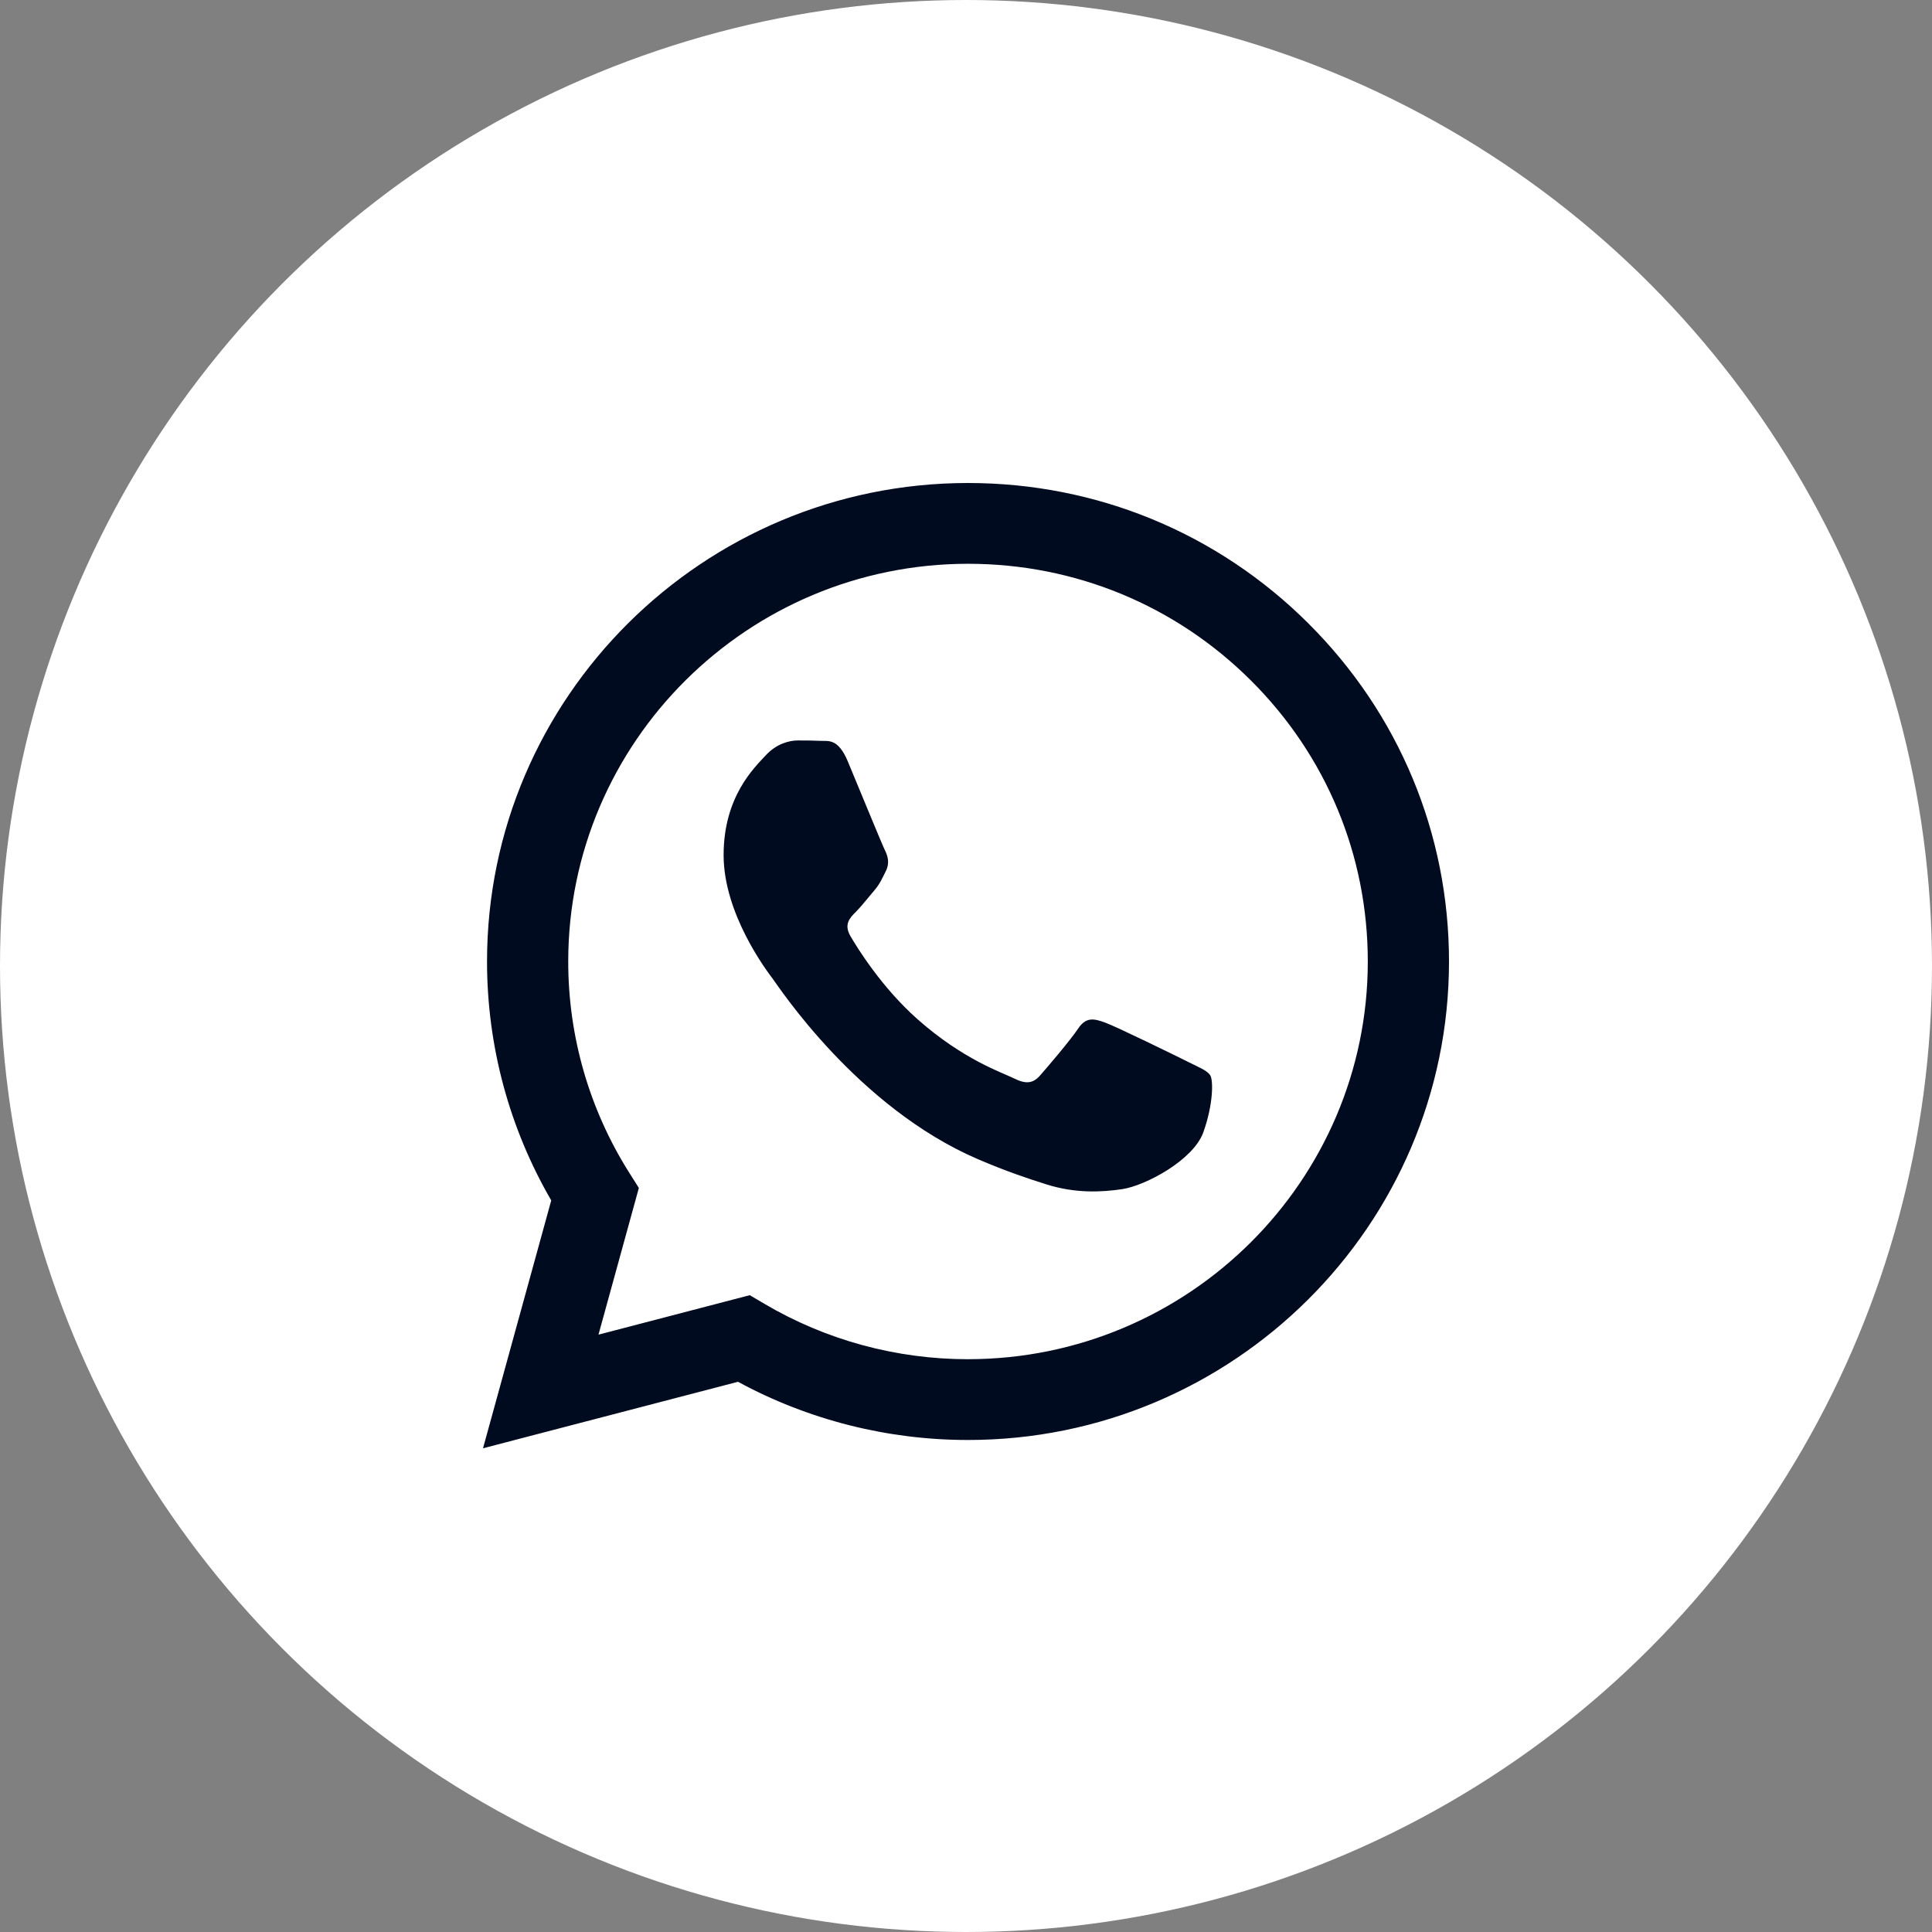
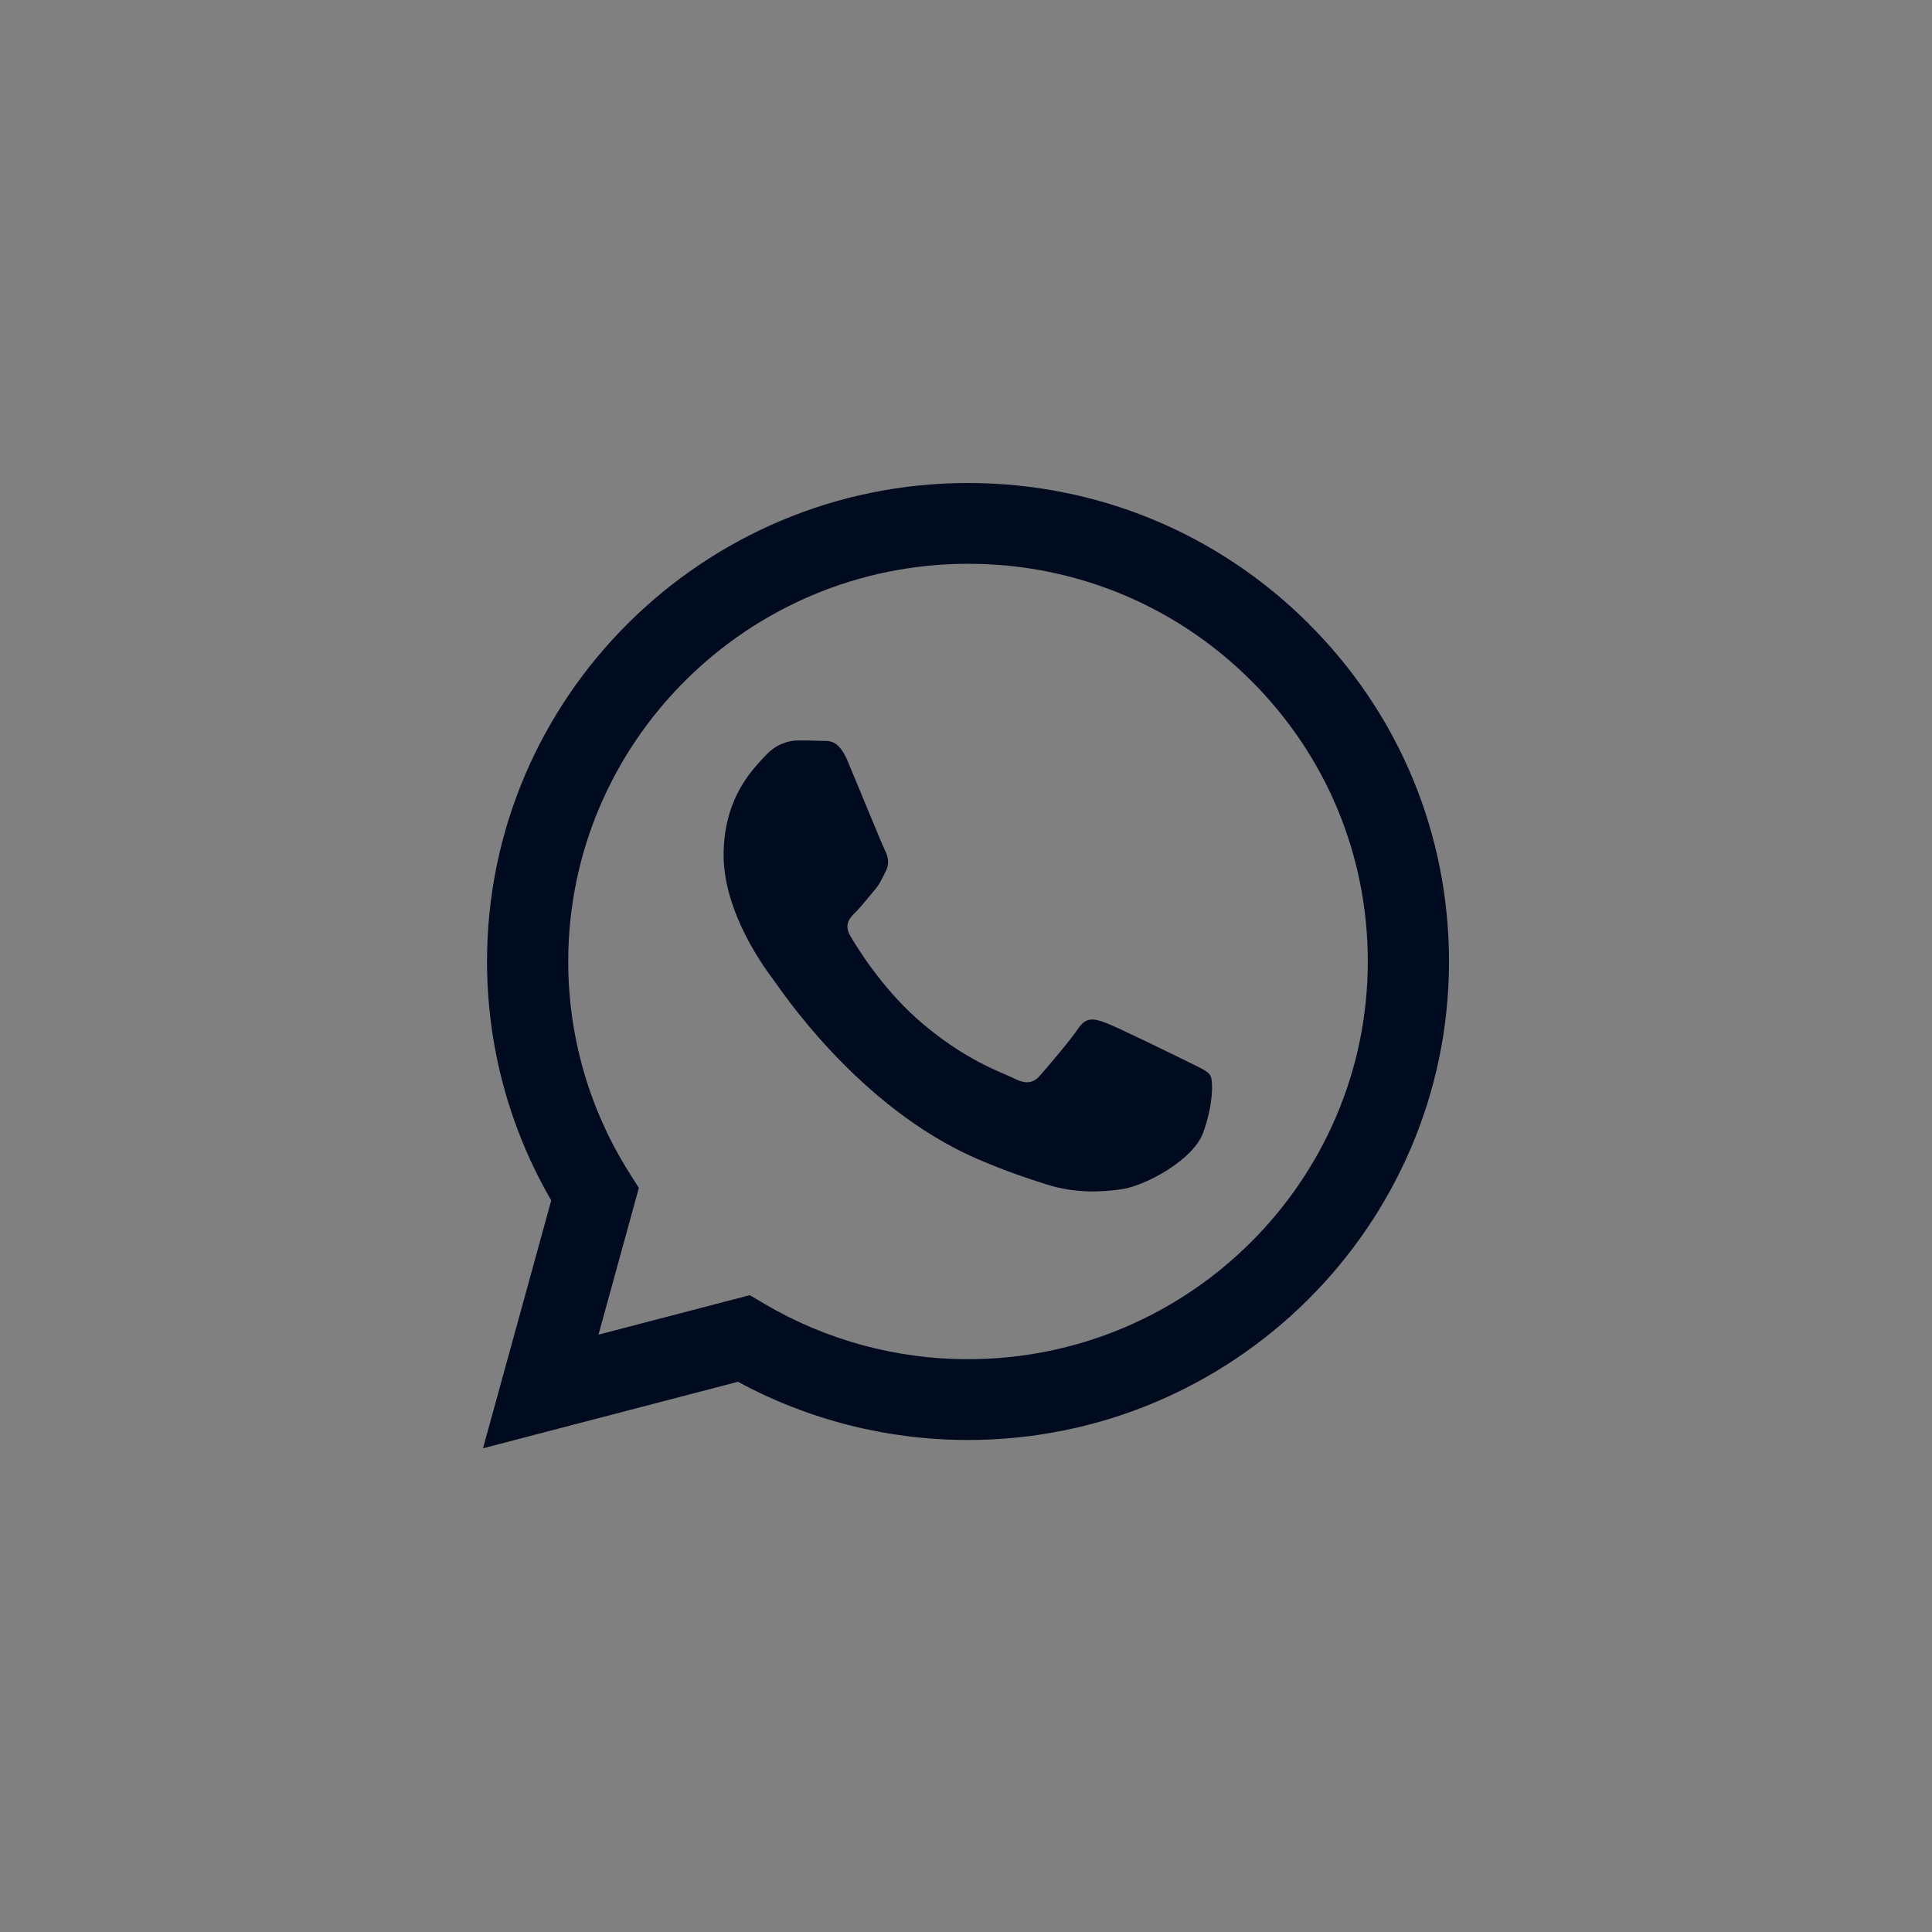
<svg xmlns="http://www.w3.org/2000/svg" width="128" height="128" viewBox="0 0 128 128" fill="none">
  <rect x="0" y="0" width="128" height="128" fill="#808080" stroke="none" />
  <g clip-path="url(#clip0_274_1068)">
-     <circle cx="64" cy="64" r="64" fill="white" />
    <path fill-rule="evenodd" clip-rule="evenodd" d="M86.675 41.293C80.659 35.303 72.659 32.003 64.134 32C46.569 32 32.273 46.215 32.267 63.688C32.264 69.274 33.733 74.726 36.521 79.53L32 95.953L48.893 91.547C53.547 94.072 58.788 95.402 64.121 95.403H64.134C81.697 95.403 95.994 81.187 96 63.714C96.003 55.246 92.692 47.285 86.675 41.295V41.293ZM64.134 90.052H64.124C59.372 90.05 54.71 88.78 50.643 86.38L49.675 85.809L39.651 88.424L42.326 78.704L41.696 77.707C39.045 73.513 37.644 68.666 37.647 63.69C37.653 49.167 49.535 37.352 64.145 37.352C71.22 37.355 77.869 40.097 82.87 45.077C87.871 50.055 90.623 56.674 90.62 63.711C90.614 78.234 78.733 90.05 64.134 90.05V90.052ZM78.662 70.325C77.866 69.929 73.952 68.014 73.221 67.75C72.491 67.485 71.961 67.353 71.43 68.146C70.9 68.939 69.374 70.723 68.909 71.251C68.445 71.779 67.98 71.845 67.184 71.448C66.388 71.052 63.823 70.216 60.781 67.519C58.414 65.419 56.816 62.826 56.351 62.033C55.887 61.24 56.302 60.812 56.699 60.418C57.057 60.062 57.495 59.493 57.894 59.031C58.293 58.569 58.425 58.237 58.69 57.71C58.956 57.181 58.823 56.72 58.625 56.323C58.426 55.926 56.834 52.029 56.169 50.444C55.523 48.9 54.866 49.11 54.379 49.084C53.914 49.061 53.384 49.057 52.852 49.057C52.32 49.057 51.459 49.254 50.728 50.047C49.998 50.84 47.941 52.757 47.941 56.653C47.941 60.549 50.794 64.316 51.193 64.844C51.592 65.373 56.808 73.37 64.794 76.801C66.694 77.617 68.177 78.105 69.334 78.47C71.241 79.073 72.977 78.988 74.349 78.784C75.878 78.556 79.06 76.868 79.723 75.019C80.386 73.17 80.386 71.583 80.187 71.254C79.989 70.924 79.457 70.725 78.661 70.328L78.662 70.325Z" fill="#010B20" />
  </g>
  <defs>
    <clipPath id="clip0_274_1068">
      <rect width="128" height="128" fill="white" />
    </clipPath>
  </defs>
</svg>